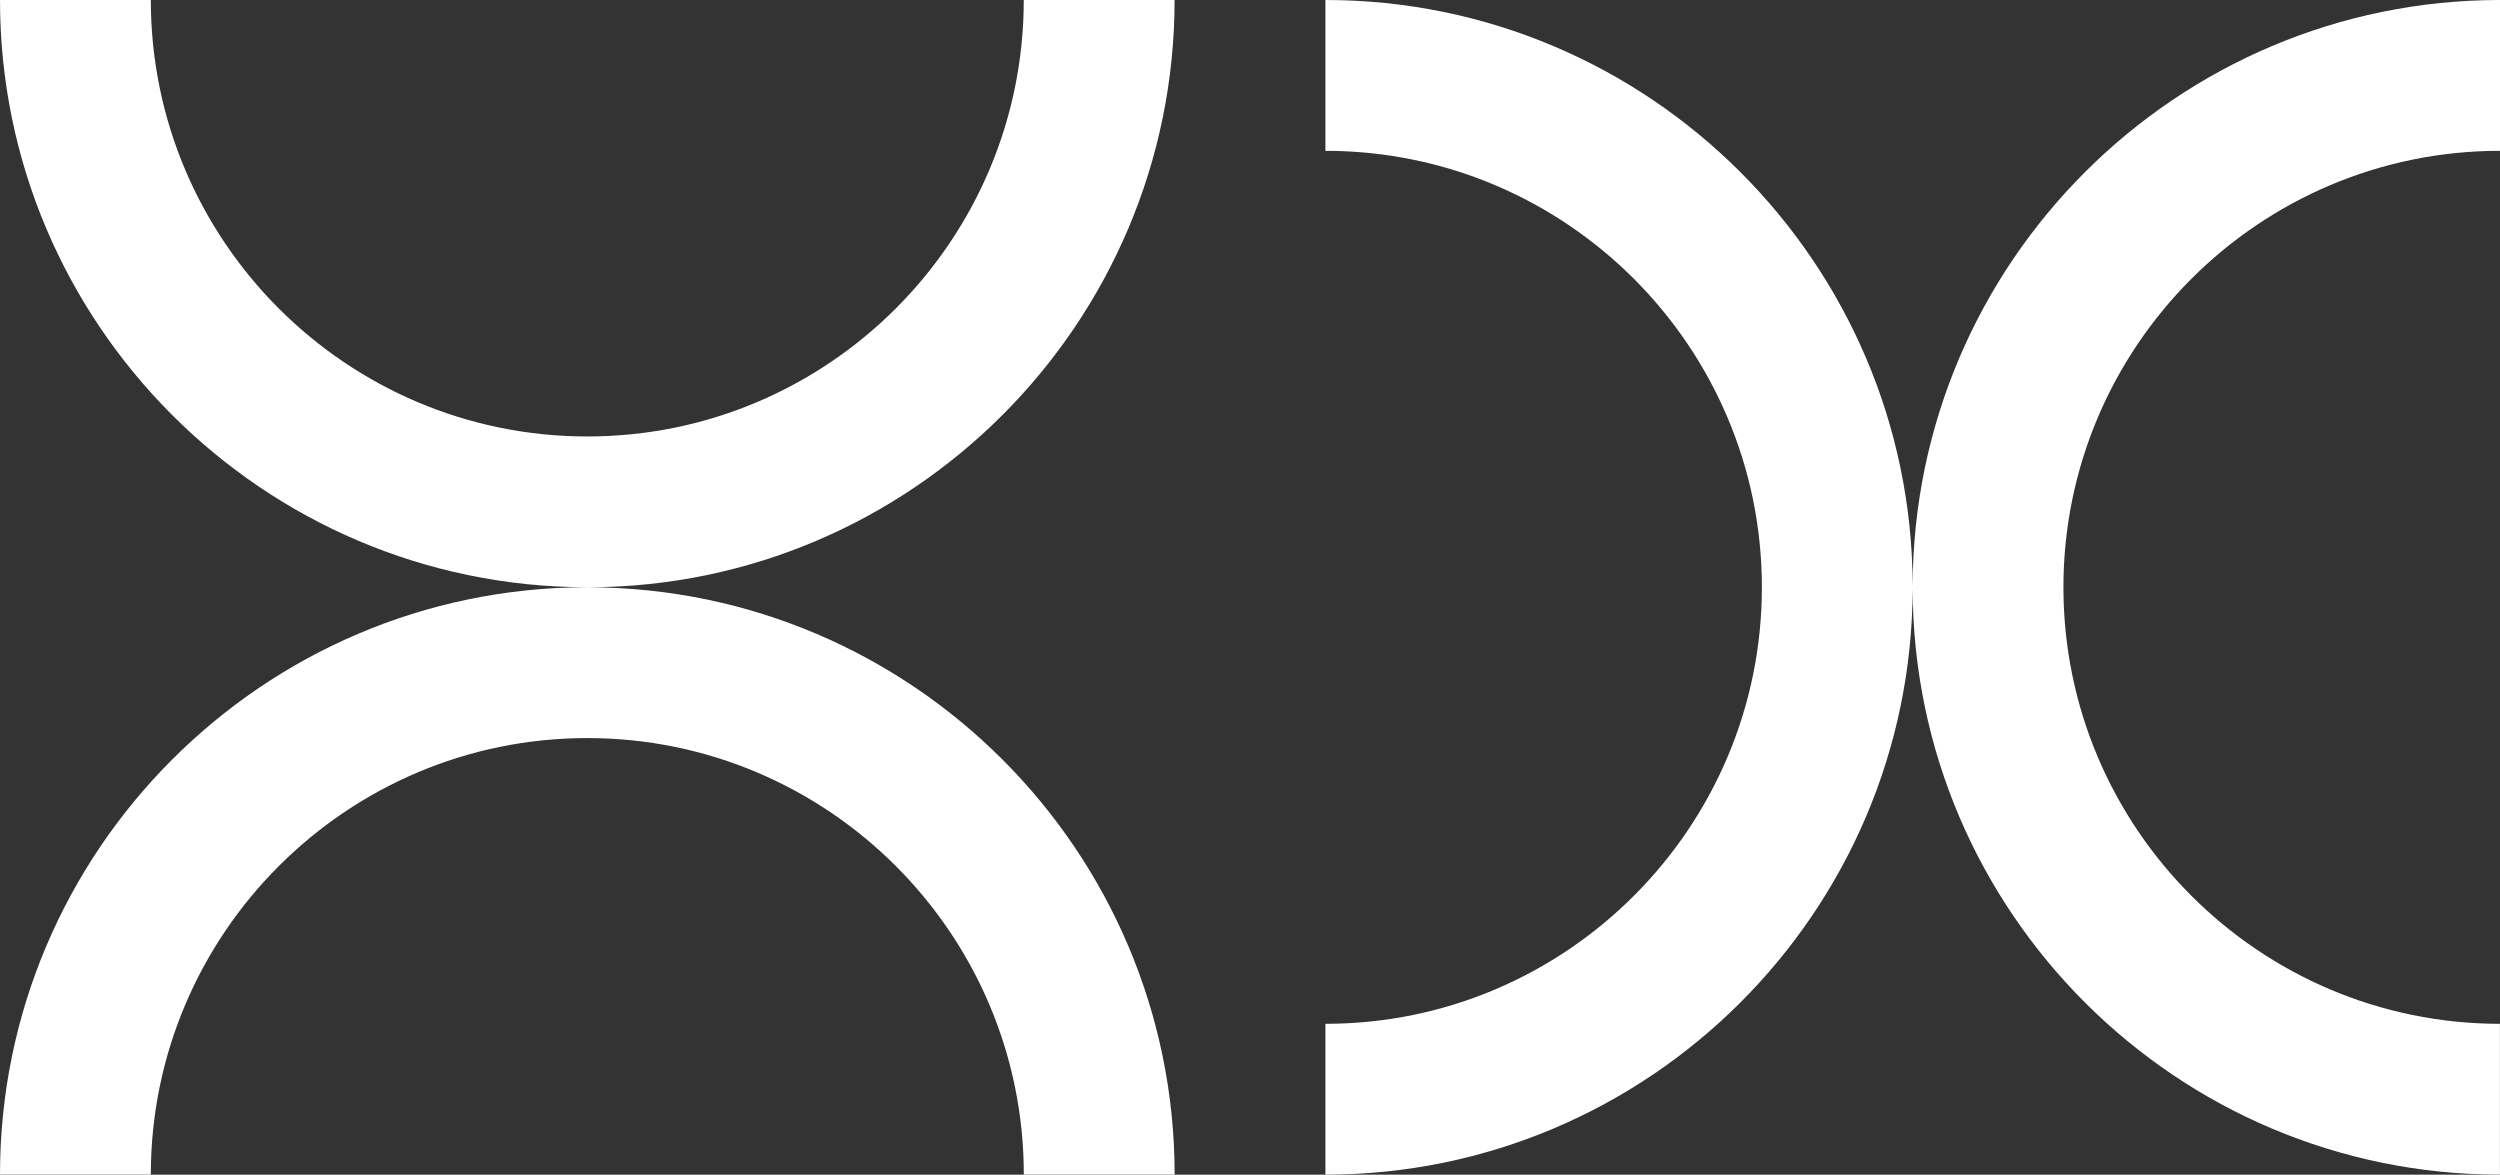
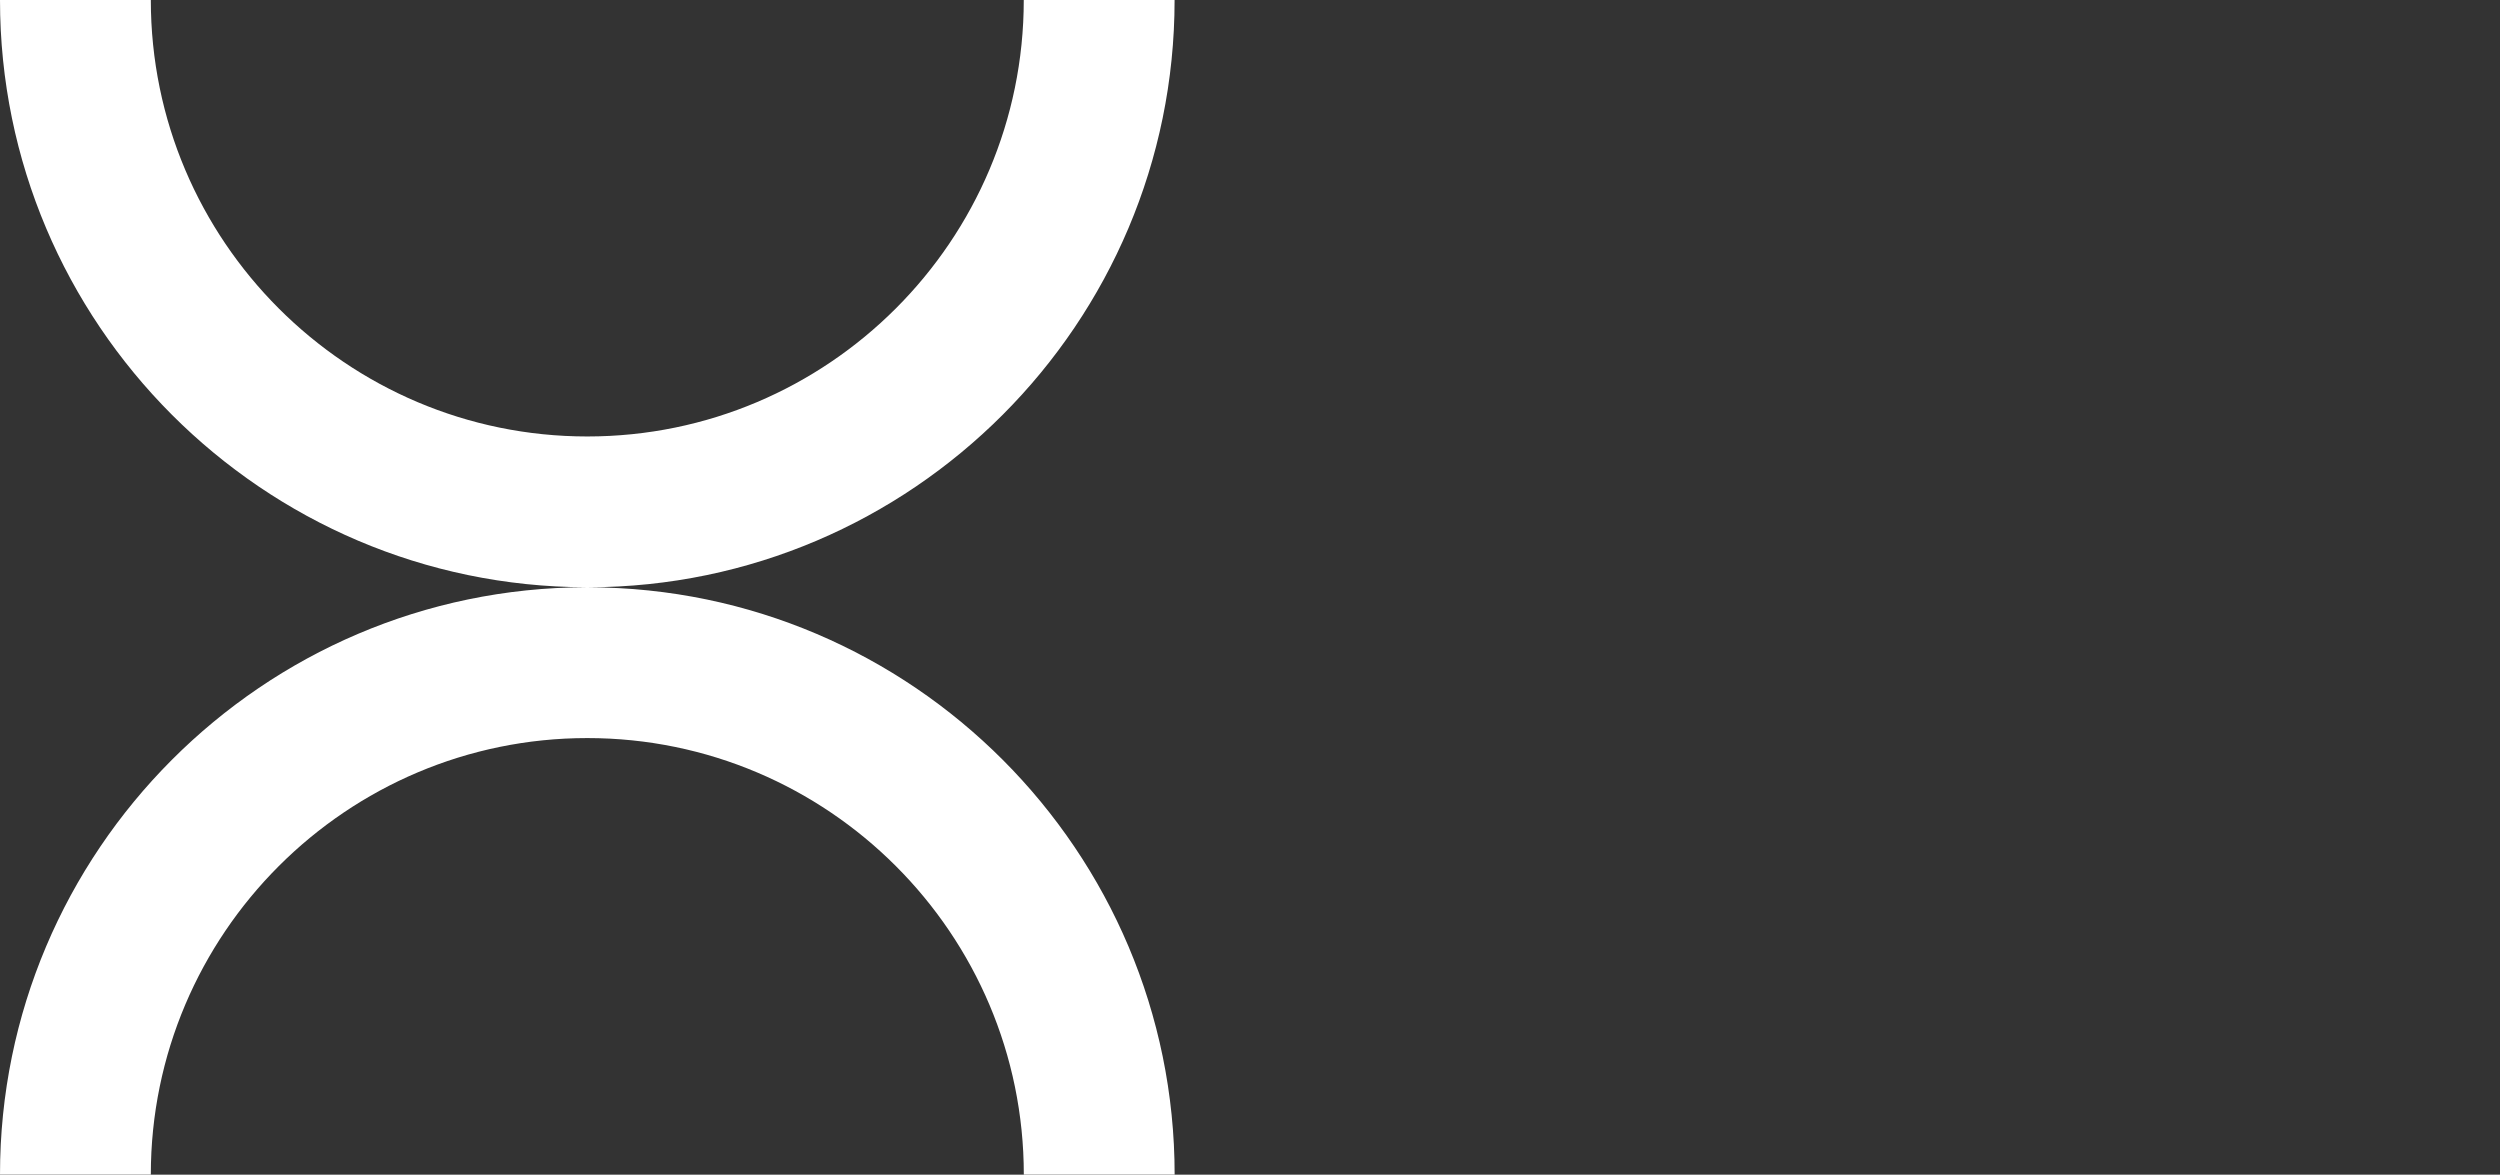
<svg xmlns="http://www.w3.org/2000/svg" id="Ebene_1" data-name="Ebene 1" viewBox="0 0 488.98 229.75">
  <rect x="0" y="0" width="488.98" height="229.75" fill="#333333" stroke="none" />
  <defs>
    <style>
      .cls-1 {
        fill: #fff;
      }
    </style>
  </defs>
  <path class="cls-1" d="M115.14,114.87c63.22-.14,114.6-51.62,114.6-114.87h-29.5c0,47.08-38.3,85.37-85.37,85.37S29.5,47.08,29.5,0H0c0,63.25,51.39,114.72,114.61,114.86C51.39,115.01,0,166.49,0,229.74h29.5c0-47.08,38.3-85.38,85.38-85.38s85.37,38.3,85.37,85.38h29.5c0-63.25-51.39-114.73-114.6-114.87h-.01Z" />
-   <path class="cls-1" d="M488.98,29.5V0c-63.26,0-114.73,51.39-114.88,114.6-.14-63.22-51.61-114.6-114.86-114.6v29.5c47.08,0,85.37,38.3,85.37,85.37s-38.3,85.38-85.37,85.38v29.5c63.25,0,114.72-51.39,114.86-114.61.14,63.22,51.62,114.61,114.87,114.61v-29.5c-47.08,0-85.38-38.3-85.38-85.38s38.3-85.37,85.38-85.37h.01Z" />
</svg>